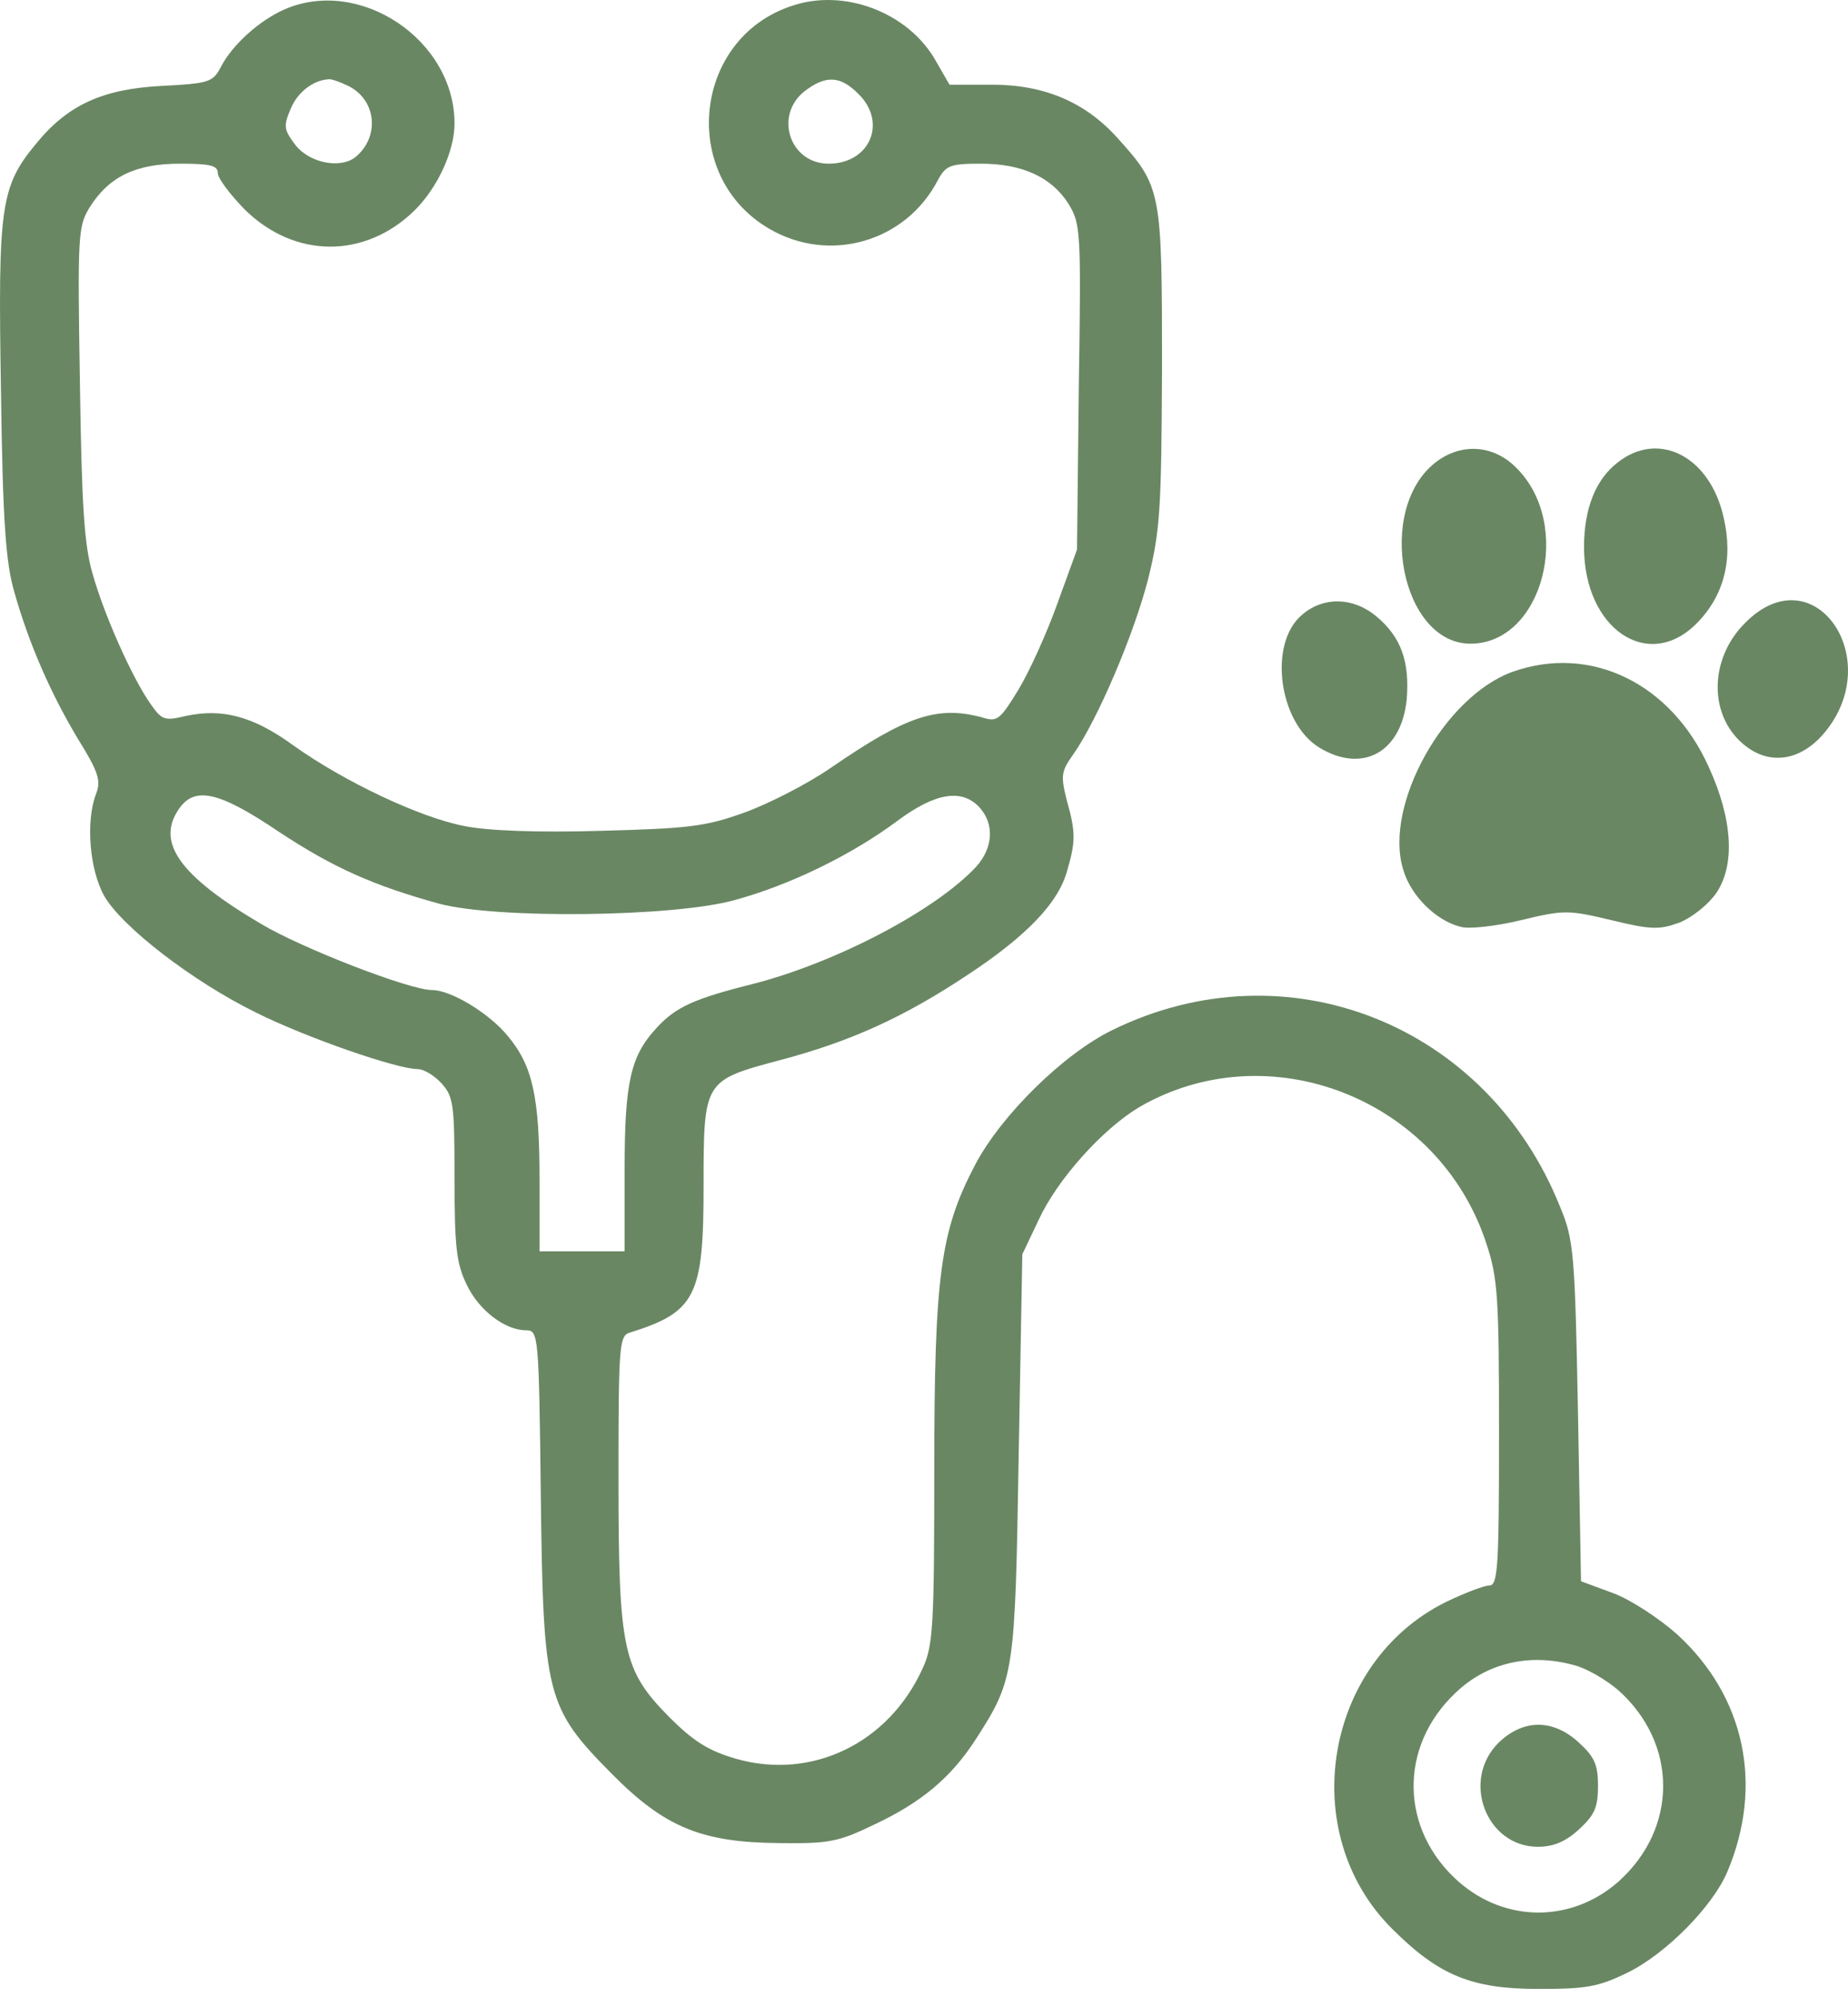
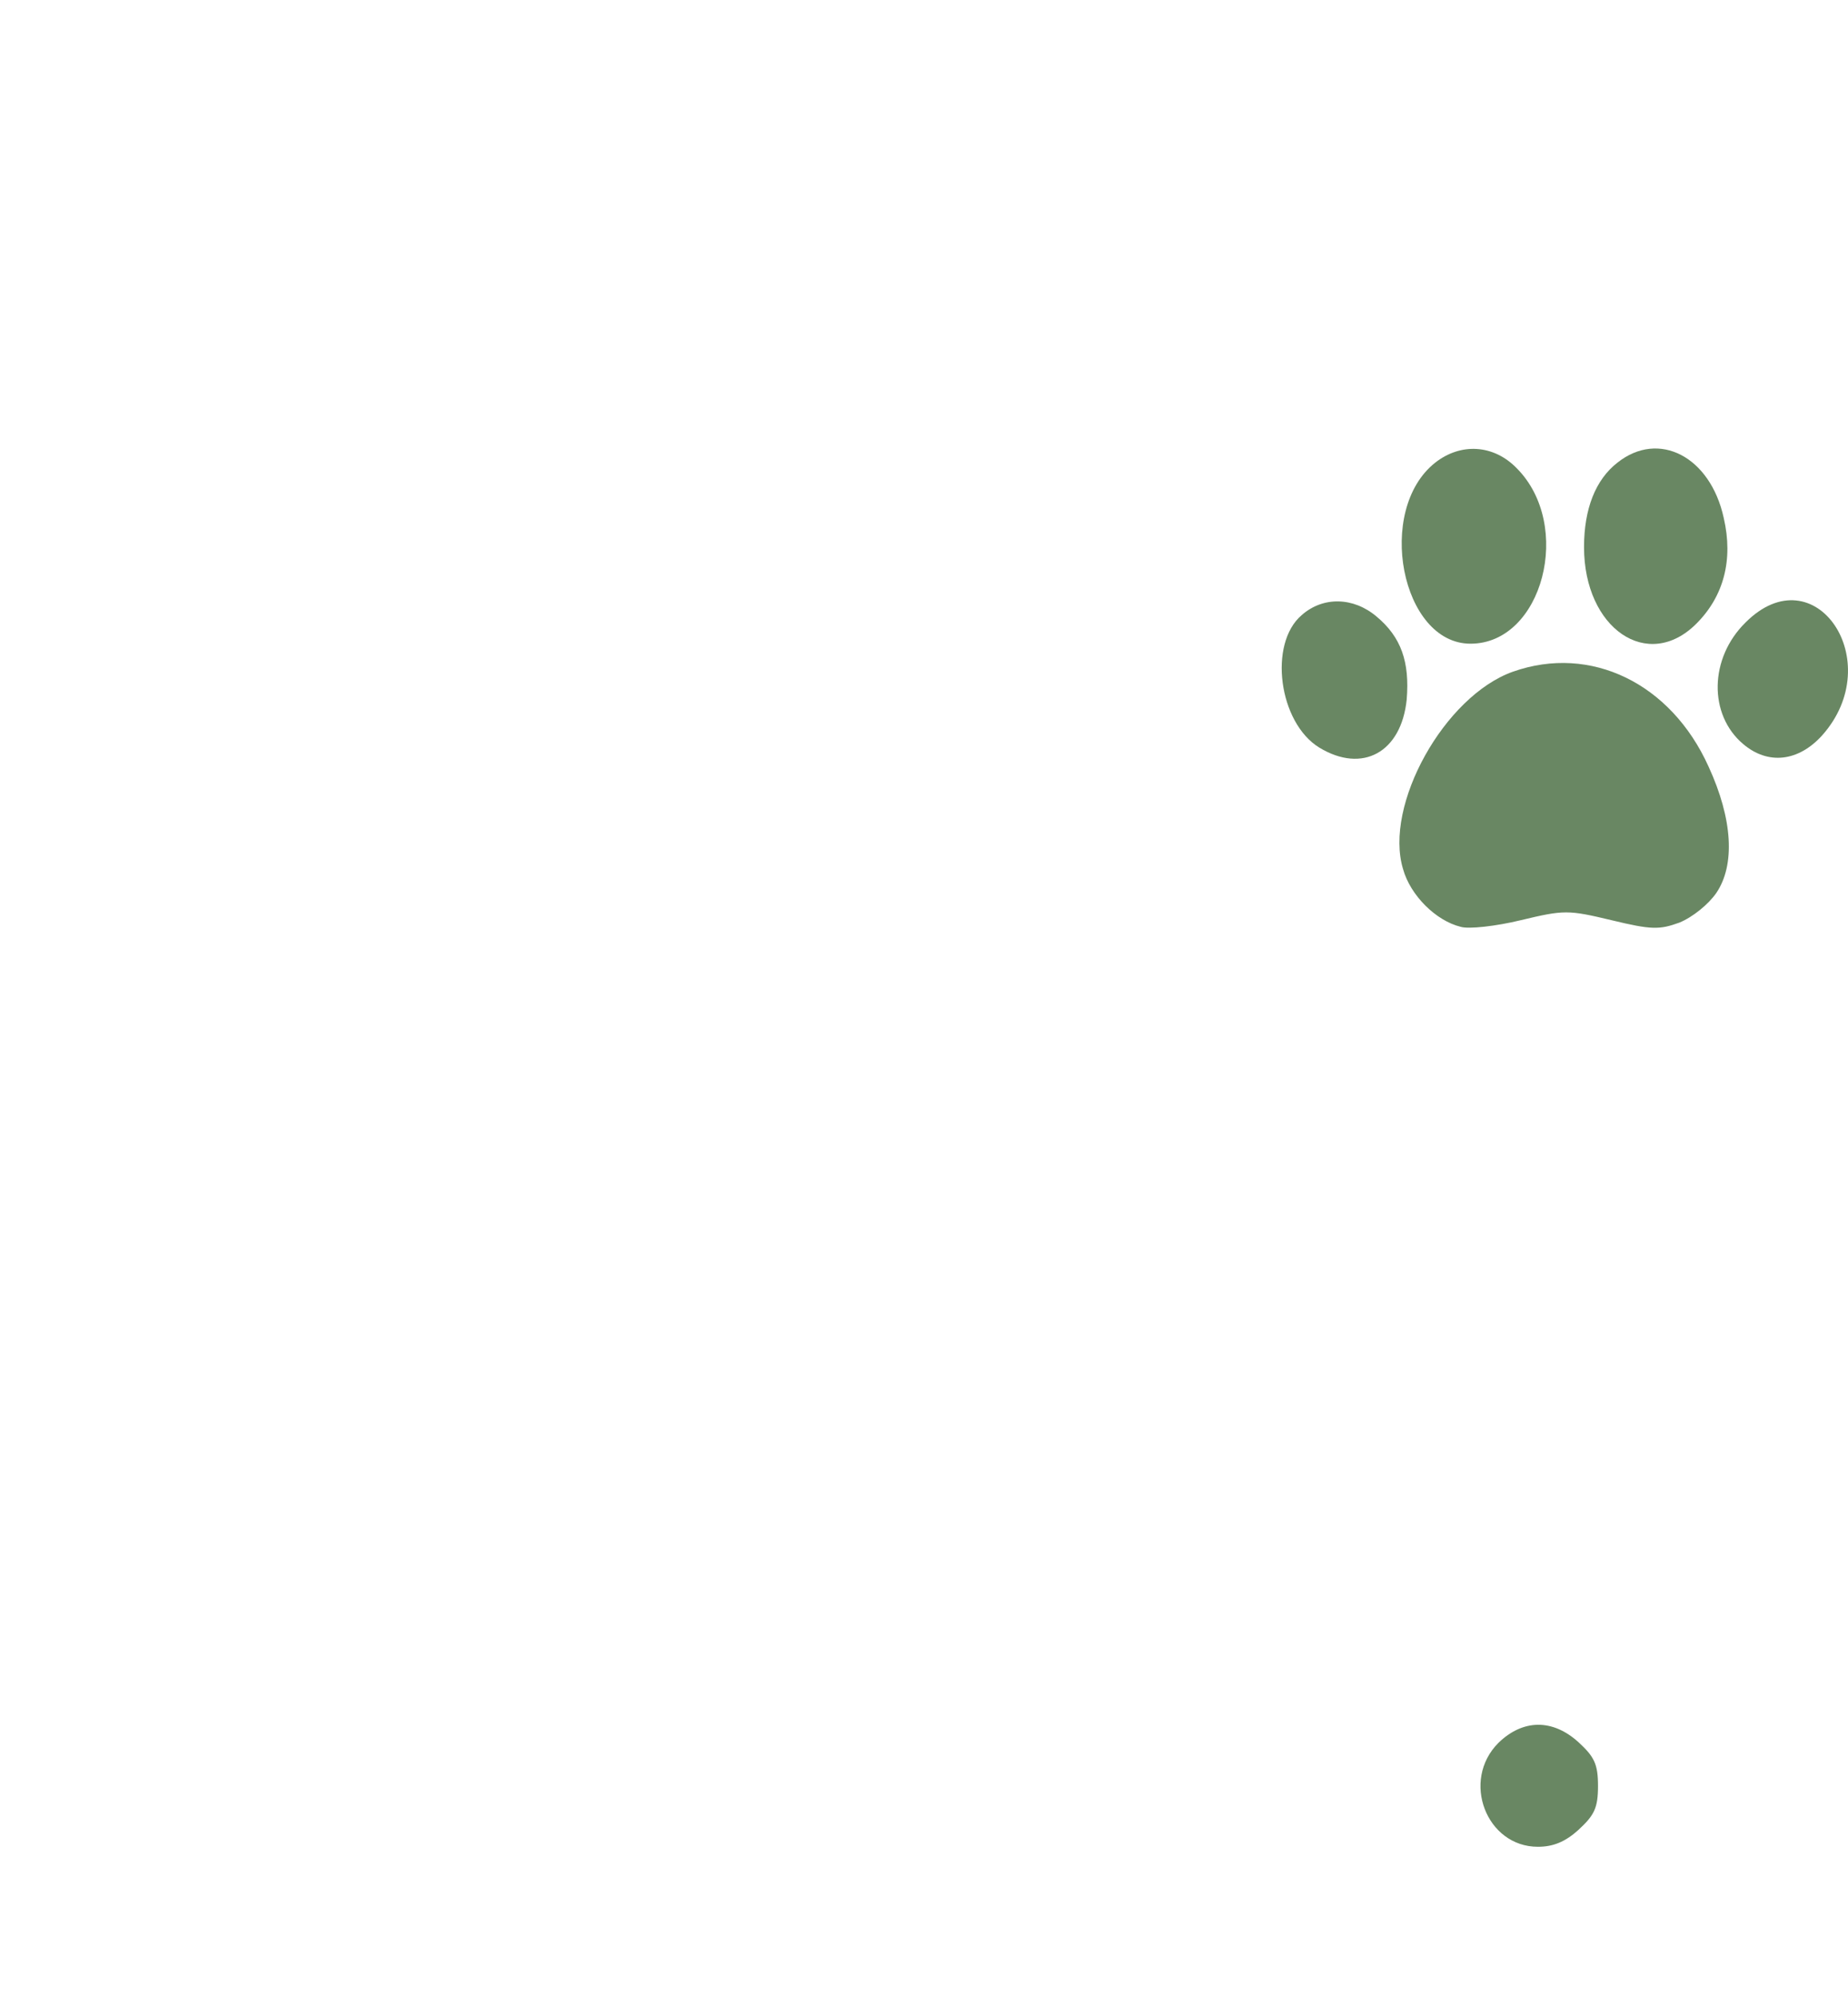
<svg xmlns="http://www.w3.org/2000/svg" fill="none" viewBox="0 0 25 27" height="27" width="25">
-   <path fill="#698763" d="M3.849 0.127C3.512 0.275 3.143 0.603 2.987 0.907C2.88 1.113 2.822 1.129 2.182 1.162C1.393 1.203 0.916 1.417 0.489 1.942C0.005 2.526 -0.028 2.788 0.013 5.278C0.037 7.068 0.079 7.611 0.194 8.005C0.391 8.703 0.686 9.377 1.056 9.993C1.327 10.428 1.368 10.552 1.303 10.724C1.155 11.102 1.212 11.759 1.409 12.112C1.648 12.531 2.609 13.271 3.463 13.69C4.137 14.027 5.369 14.454 5.648 14.454C5.73 14.454 5.87 14.536 5.969 14.643C6.133 14.823 6.149 14.914 6.149 15.932C6.149 16.861 6.174 17.082 6.314 17.37C6.478 17.715 6.831 17.986 7.119 17.986C7.283 17.986 7.291 18.044 7.316 20.221C7.349 22.931 7.39 23.088 8.277 23.983C8.992 24.706 9.493 24.911 10.544 24.919C11.21 24.928 11.341 24.903 11.818 24.673C12.467 24.369 12.869 24.032 13.206 23.507C13.724 22.701 13.732 22.628 13.781 19.67L13.83 16.959L14.052 16.491C14.307 15.941 14.915 15.267 15.408 14.971C17.157 13.953 19.466 14.848 20.107 16.811C20.263 17.28 20.279 17.526 20.279 19.383C20.279 21.19 20.263 21.436 20.148 21.436C20.082 21.436 19.819 21.535 19.564 21.658C17.913 22.471 17.527 24.78 18.833 26.078C19.466 26.71 19.909 26.891 20.813 26.891C21.454 26.891 21.618 26.866 22.021 26.669C22.538 26.415 23.171 25.774 23.368 25.306C23.861 24.139 23.606 22.94 22.694 22.102C22.456 21.888 22.07 21.634 21.832 21.543L21.388 21.379L21.347 19.087C21.306 16.951 21.29 16.762 21.109 16.327C20.123 13.846 17.404 12.77 15.046 13.928C14.389 14.248 13.543 15.078 13.19 15.752C12.721 16.647 12.639 17.239 12.639 19.892C12.639 21.979 12.623 22.25 12.483 22.554C12.023 23.572 10.98 24.073 9.953 23.778C9.583 23.671 9.378 23.539 9.057 23.219C8.425 22.578 8.367 22.324 8.367 19.982C8.367 18.224 8.376 18.06 8.515 18.019C9.411 17.74 9.518 17.526 9.518 16.047C9.518 14.602 9.518 14.61 10.561 14.331C11.522 14.076 12.237 13.747 13.091 13.18C13.888 12.655 14.323 12.203 14.438 11.767C14.553 11.373 14.553 11.25 14.43 10.815C14.348 10.486 14.356 10.428 14.52 10.198C14.849 9.73 15.342 8.572 15.531 7.832C15.695 7.175 15.712 6.888 15.72 4.965C15.72 2.575 15.712 2.526 15.12 1.868C14.685 1.384 14.134 1.145 13.42 1.145H12.845L12.656 0.817C12.286 0.168 11.423 -0.161 10.717 0.078C9.378 0.513 9.181 2.378 10.405 3.092C11.218 3.569 12.253 3.273 12.688 2.435C12.795 2.238 12.853 2.213 13.264 2.213C13.83 2.213 14.225 2.394 14.455 2.756C14.619 3.027 14.627 3.117 14.594 5.237L14.57 7.43L14.307 8.153C14.167 8.547 13.929 9.073 13.781 9.319C13.535 9.722 13.493 9.763 13.305 9.705C12.688 9.533 12.27 9.673 11.243 10.379C10.922 10.601 10.388 10.872 10.068 10.987C9.542 11.176 9.32 11.201 8.129 11.233C7.283 11.258 6.601 11.233 6.281 11.168C5.681 11.053 4.654 10.568 3.964 10.075C3.422 9.681 3.003 9.574 2.51 9.681C2.231 9.747 2.19 9.738 2.042 9.525C1.795 9.18 1.409 8.317 1.253 7.759C1.138 7.372 1.105 6.822 1.081 5.171C1.048 3.175 1.056 3.06 1.212 2.805C1.475 2.386 1.837 2.213 2.436 2.213C2.839 2.213 2.946 2.238 2.946 2.337C2.946 2.411 3.11 2.624 3.299 2.821C3.981 3.503 4.942 3.503 5.615 2.838C5.928 2.526 6.149 2.033 6.149 1.671C6.149 0.538 4.868 -0.317 3.849 0.127ZM4.695 1.154C5.09 1.334 5.147 1.844 4.81 2.123C4.605 2.287 4.178 2.205 3.989 1.951C3.841 1.753 3.833 1.704 3.931 1.474C4.022 1.252 4.227 1.088 4.441 1.072C4.474 1.063 4.589 1.104 4.695 1.154ZM11.612 1.269C12.007 1.655 11.768 2.213 11.21 2.213C10.684 2.213 10.47 1.564 10.881 1.236C11.169 1.014 11.366 1.022 11.612 1.269ZM3.767 11.242C4.498 11.726 5.049 11.973 5.944 12.219C6.716 12.425 9.107 12.4 9.936 12.17C10.692 11.965 11.53 11.554 12.146 11.094C12.656 10.716 13.017 10.658 13.255 10.921C13.453 11.143 13.436 11.463 13.206 11.718C12.656 12.31 11.308 13.016 10.183 13.304C9.394 13.501 9.14 13.616 8.885 13.895C8.532 14.273 8.45 14.626 8.45 15.809V16.918H7.875H7.299V15.965C7.299 14.84 7.209 14.413 6.872 14.01C6.618 13.698 6.1 13.386 5.845 13.386C5.541 13.386 4.079 12.819 3.529 12.49C2.428 11.841 2.108 11.389 2.42 10.938C2.633 10.626 2.962 10.7 3.767 11.242ZM21.29 22.512C21.462 22.554 21.725 22.71 21.889 22.849C22.703 23.572 22.703 24.722 21.889 25.445C21.257 25.996 20.369 25.996 19.737 25.445C18.94 24.747 18.915 23.622 19.688 22.89C20.115 22.48 20.69 22.348 21.29 22.512Z" />
  <path fill="#698763" d="M20.271 23.564C19.762 24.073 20.107 24.969 20.805 24.969C21.01 24.969 21.175 24.903 21.355 24.739C21.569 24.542 21.618 24.443 21.618 24.147C21.618 23.852 21.569 23.753 21.355 23.556C21.002 23.235 20.6 23.244 20.271 23.564Z" />
  <path fill="#698763" d="M19.416 6.255C18.603 6.896 18.956 8.703 19.893 8.703C20.87 8.703 21.289 7.101 20.517 6.329C20.205 6.009 19.761 5.984 19.416 6.255Z" />
  <path fill="#698763" d="M21.881 6.255C21.585 6.485 21.429 6.879 21.429 7.397C21.429 8.498 22.292 9.089 22.949 8.432C23.319 8.062 23.45 7.569 23.319 7.003C23.138 6.173 22.44 5.811 21.881 6.255Z" />
  <path fill="#698763" d="M17.609 8.317C17.157 8.703 17.297 9.771 17.848 10.108C18.431 10.461 18.956 10.174 19.03 9.459C19.072 8.95 18.956 8.613 18.62 8.334C18.308 8.071 17.897 8.062 17.609 8.317Z" />
  <path fill="#698763" d="M23.614 8.416C23.121 8.9 23.113 9.664 23.581 10.059C23.918 10.346 24.329 10.297 24.649 9.944C25.545 8.941 24.551 7.479 23.614 8.416Z" />
  <path fill="#698763" d="M20.468 9.081C19.54 9.41 18.718 10.888 18.981 11.751C19.079 12.104 19.424 12.449 19.761 12.531C19.868 12.564 20.238 12.523 20.575 12.441C21.158 12.301 21.215 12.301 21.799 12.441C22.341 12.572 22.448 12.572 22.719 12.474C22.899 12.4 23.113 12.227 23.22 12.071C23.474 11.694 23.442 11.077 23.113 10.363C22.604 9.237 21.519 8.711 20.468 9.081Z" />
</svg>